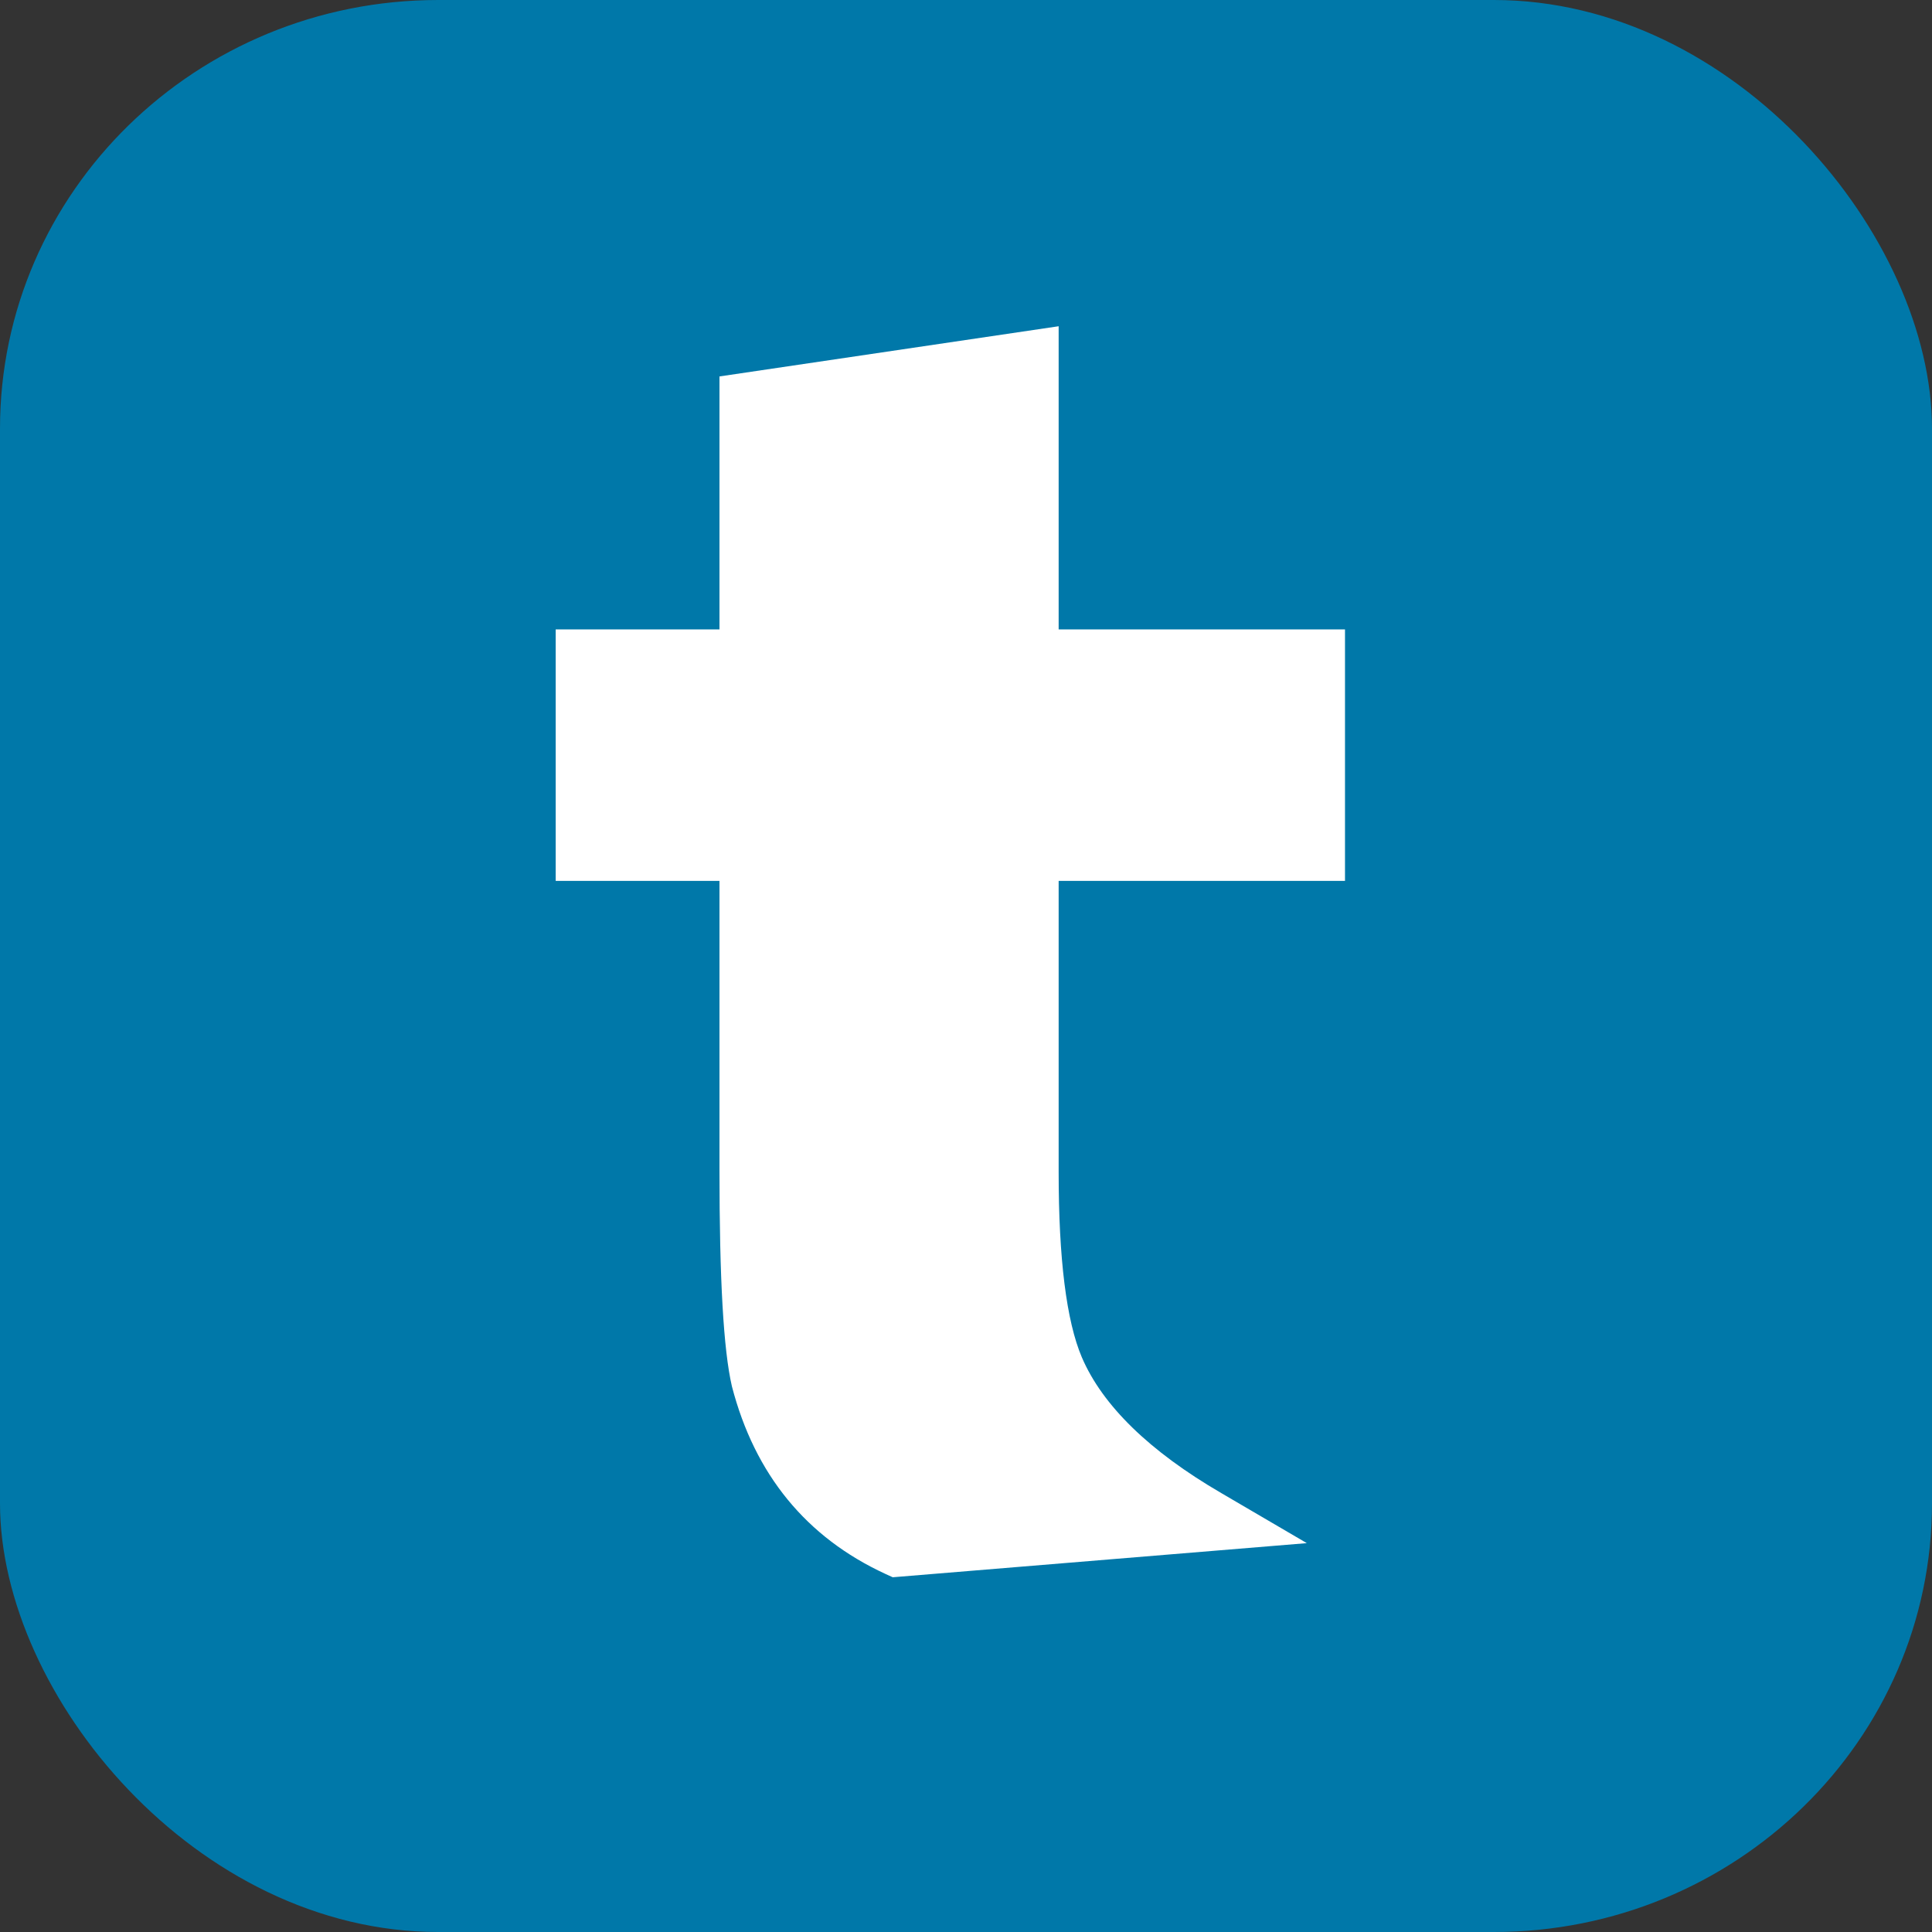
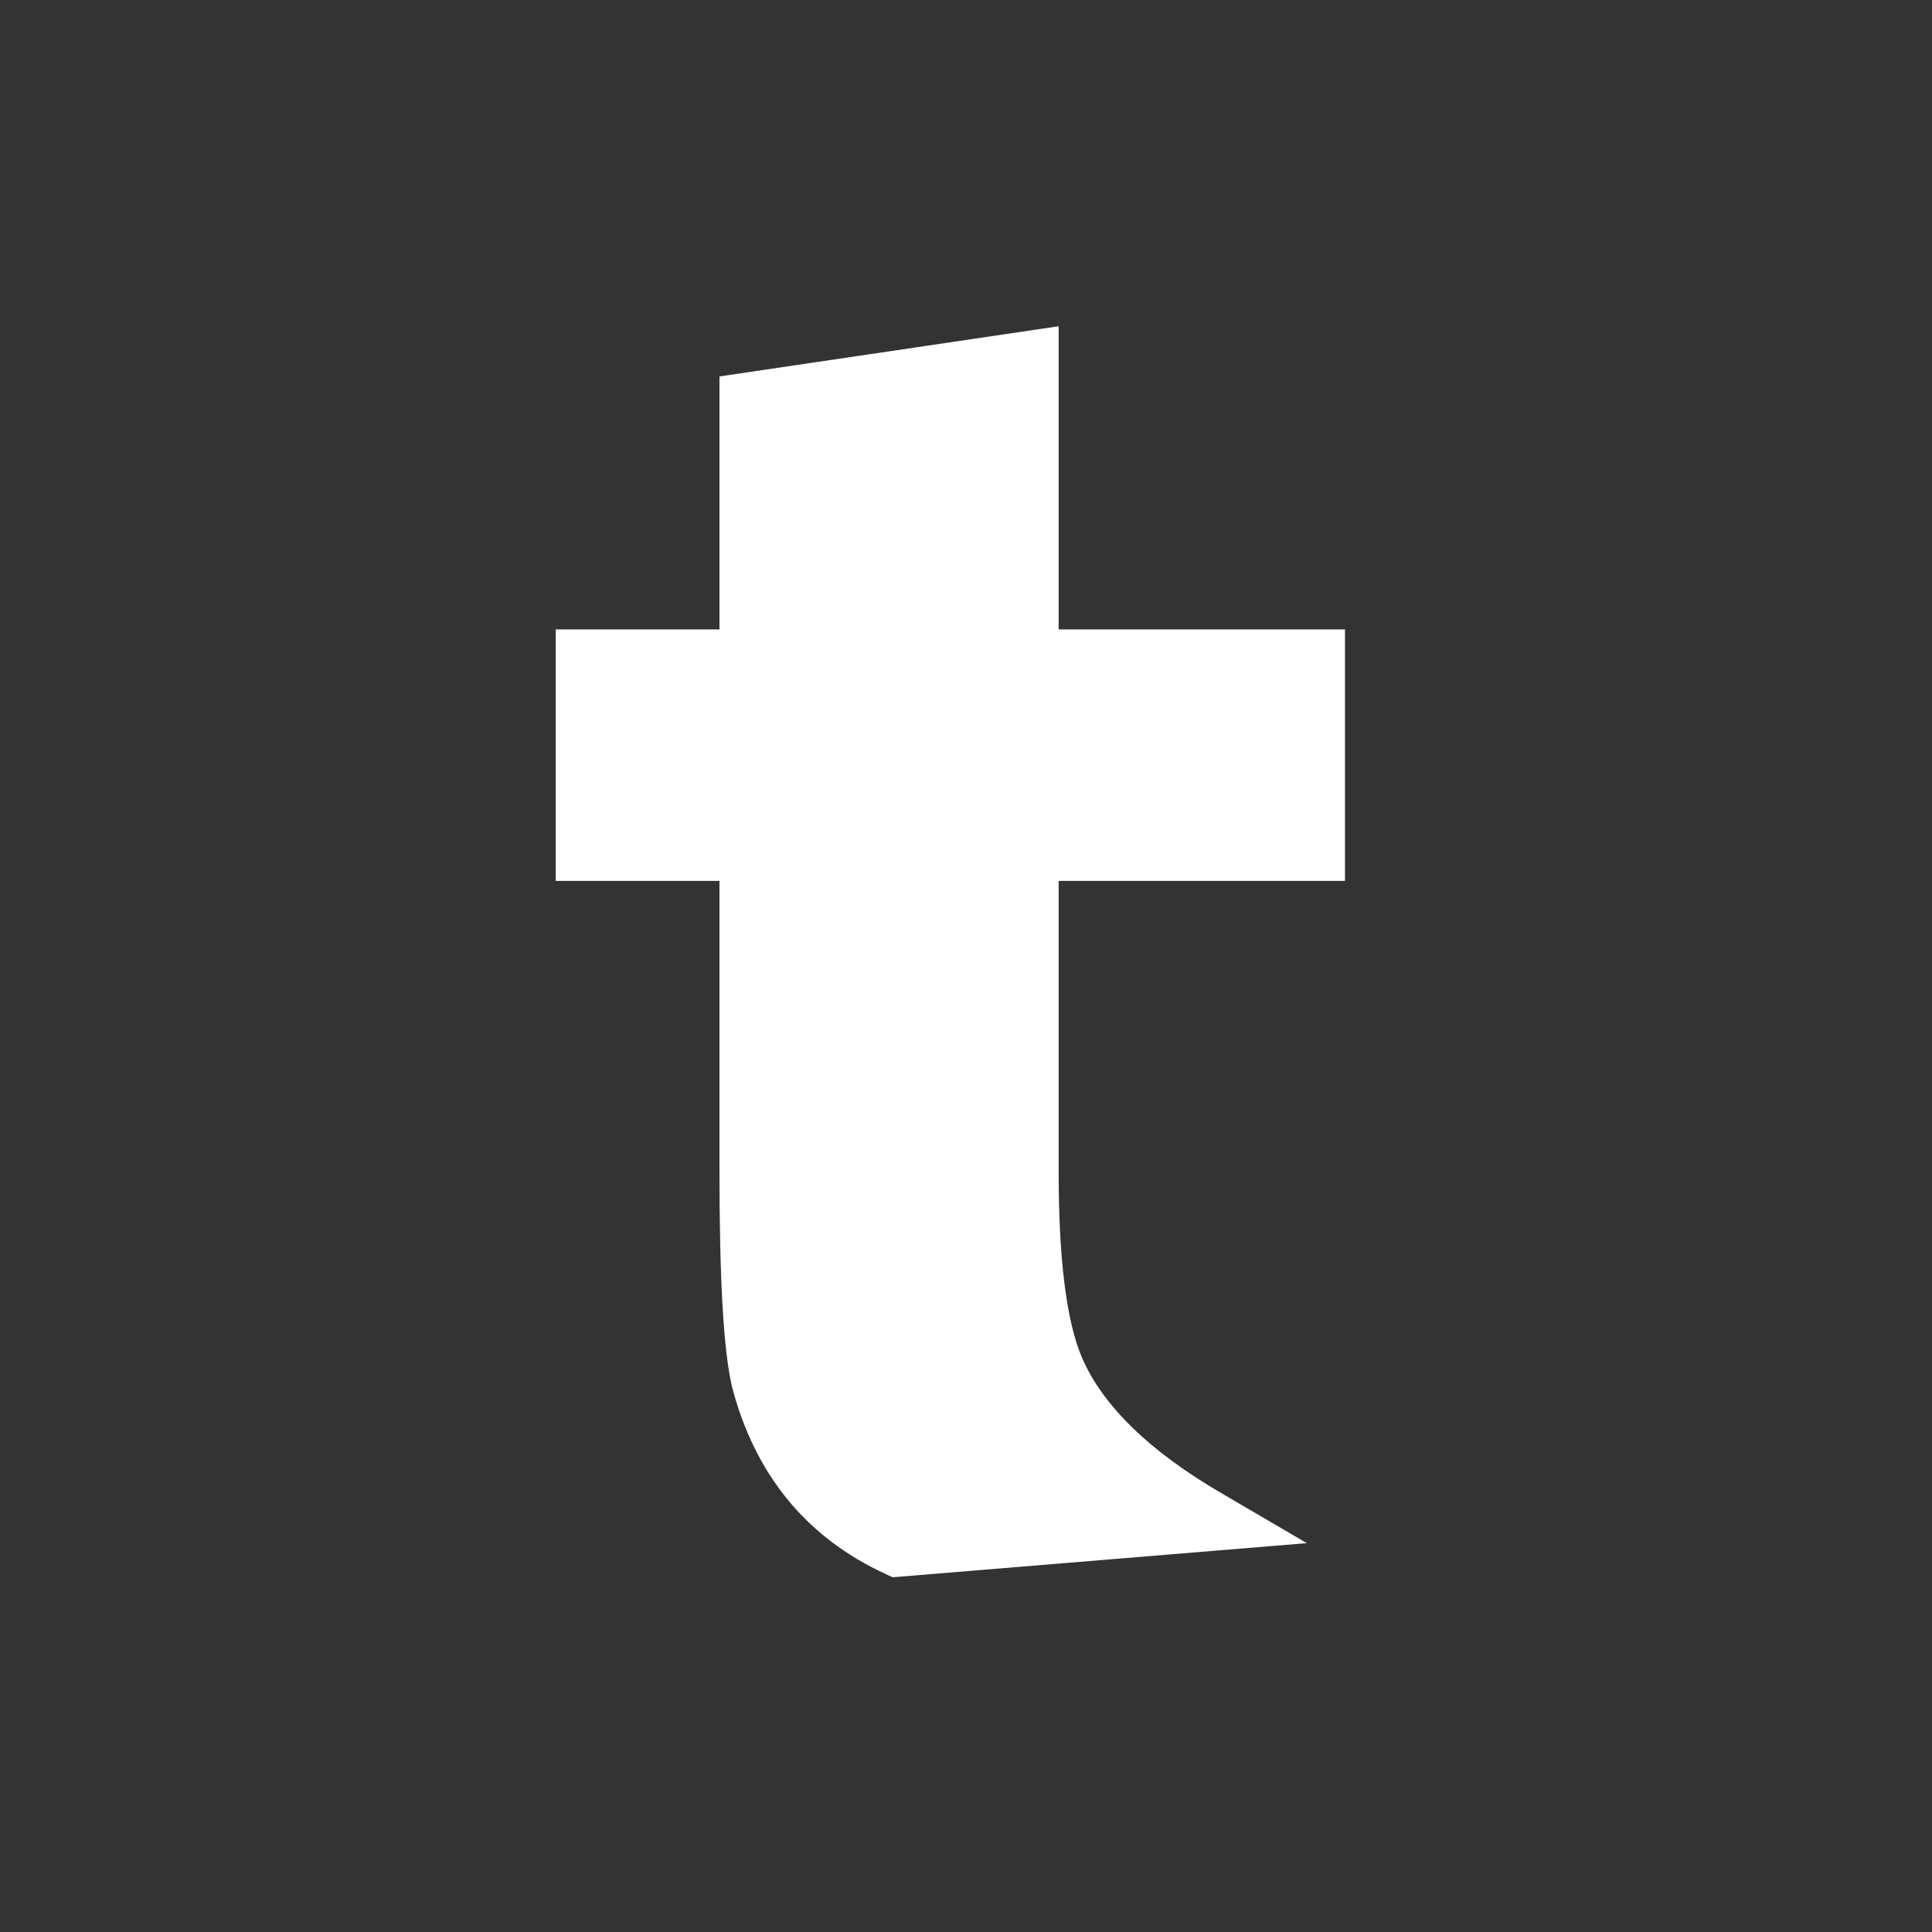
<svg xmlns="http://www.w3.org/2000/svg" xmlns:ns1="http://sodipodi.sourceforge.net/DTD/sodipodi-0.dtd" xmlns:ns2="http://www.inkscape.org/namespaces/inkscape" width="15" height="15" viewBox="0 0 15 15" version="1.1" xml:space="preserve" style="clip-rule:evenodd;fill-rule:evenodd;stroke-linejoin:round;stroke-miterlimit:2" id="svg5" ns1:docname="favicon.svg" ns2:version="1.4 (e7c3feb1, 2024-10-09)">
  <rect x="0" y="0" width="15" height="15" fill="#333333" stroke="none" />
  <defs id="defs5" />
  <ns1:namedview id="namedview5" pagecolor="#ffffff" bordercolor="#000000" borderopacity="0.25" ns2:showpageshadow="2" ns2:pageopacity="0.0" ns2:pagecheckerboard="0" ns2:deskcolor="#d1d1d1" ns2:zoom="23.517614" ns2:cx="0.95672973" ns2:cy="7.4624919" ns2:window-width="1800" ns2:window-height="1126" ns2:window-x="0" ns2:window-y="43" ns2:window-maximized="0" ns2:current-layer="svg5" />
-   <rect style="clip-rule:evenodd;fill:#0078a9;fill-opacity:1;fill-rule:evenodd;stroke-width:0.838;stroke-linejoin:round;stroke-miterlimit:2" id="rect5" width="15" height="15" x="0" y="0" ry="3.328" rx="3.402" />
  <g id="trilak" transform="matrix(0.189,0,0,0.189,-62.76,-56.481)" style="fill:#ffffff;fill-opacity:1">
    <path d="m 375.552,312.243 -13.933,2.062 v 10.393 h -6.728 v 10.329 h 6.728 v 11.885 c 0,4.475 0.164,7.383 0.511,8.88 0.941,3.624 3.059,6.205 6.3,7.702 l 0.306,0.14 17.01,-1.402 -3.513,-2.056 c -2.952,-1.719 -4.879,-3.596 -5.728,-5.577 -0.634,-1.489 -0.953,-4.05 -0.953,-7.603 V 335.027 h 11.763 v -10.329 h -11.763 z" style="fill:#ffffff;fill-opacity:1;fill-rule:nonzero;stroke-width:0.755" id="path5" ns1:nodetypes="ccccccsccccccsccccc" />
  </g>
</svg>